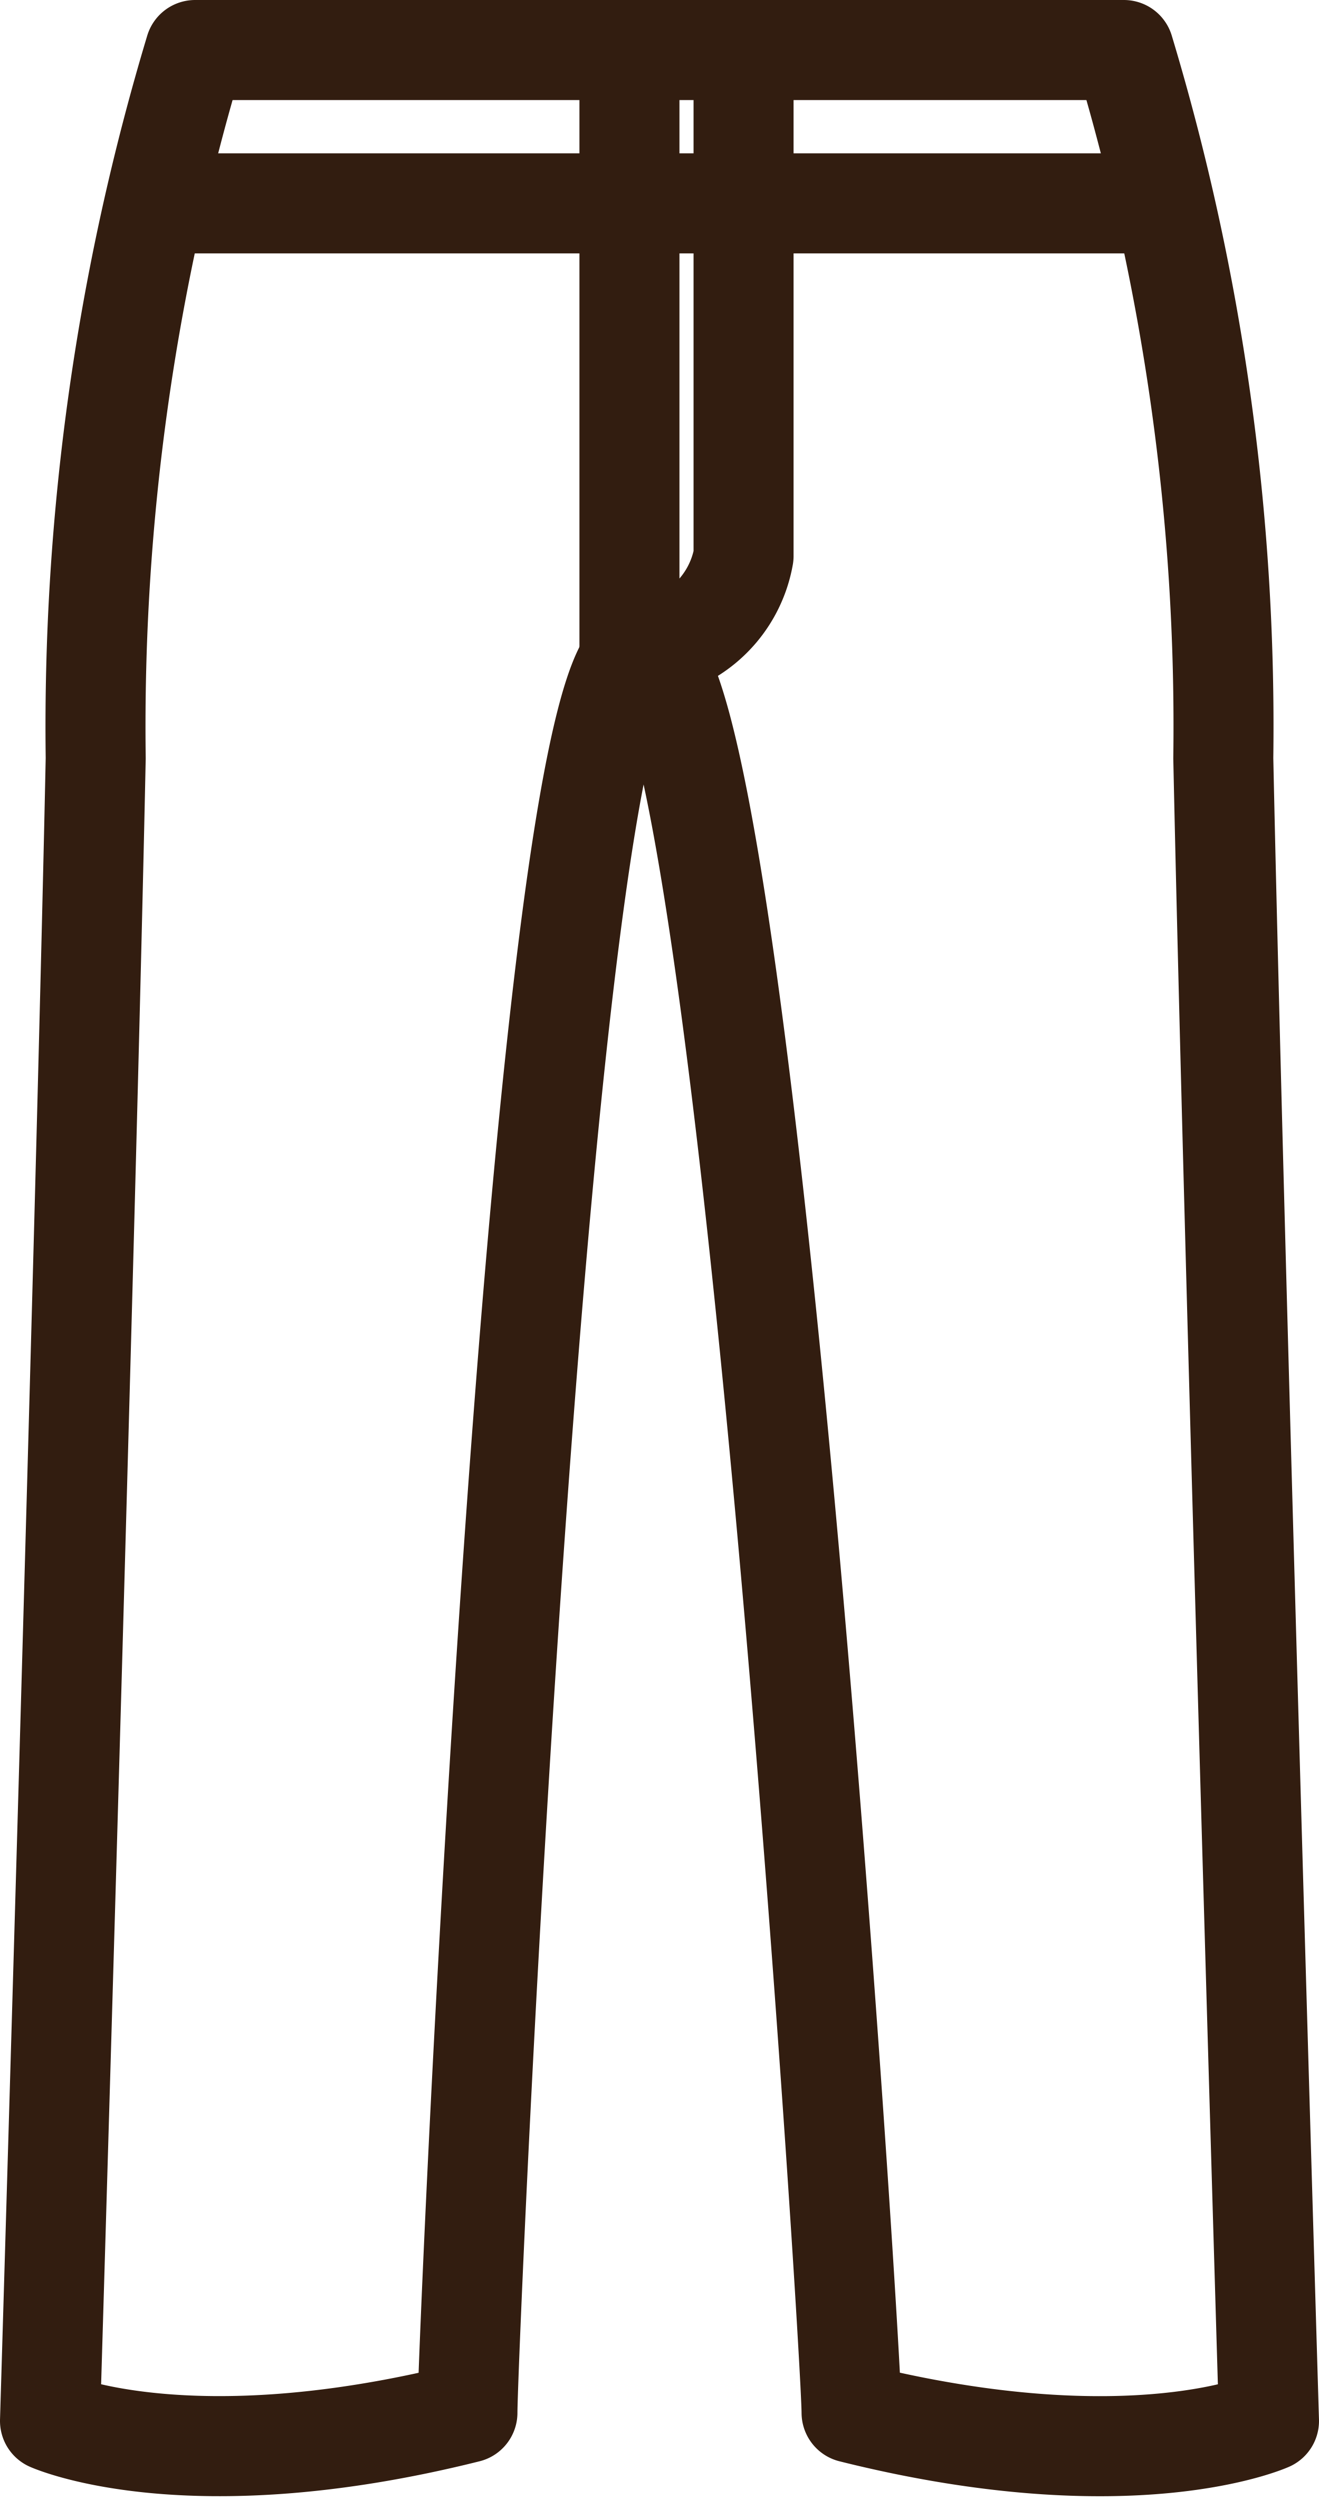
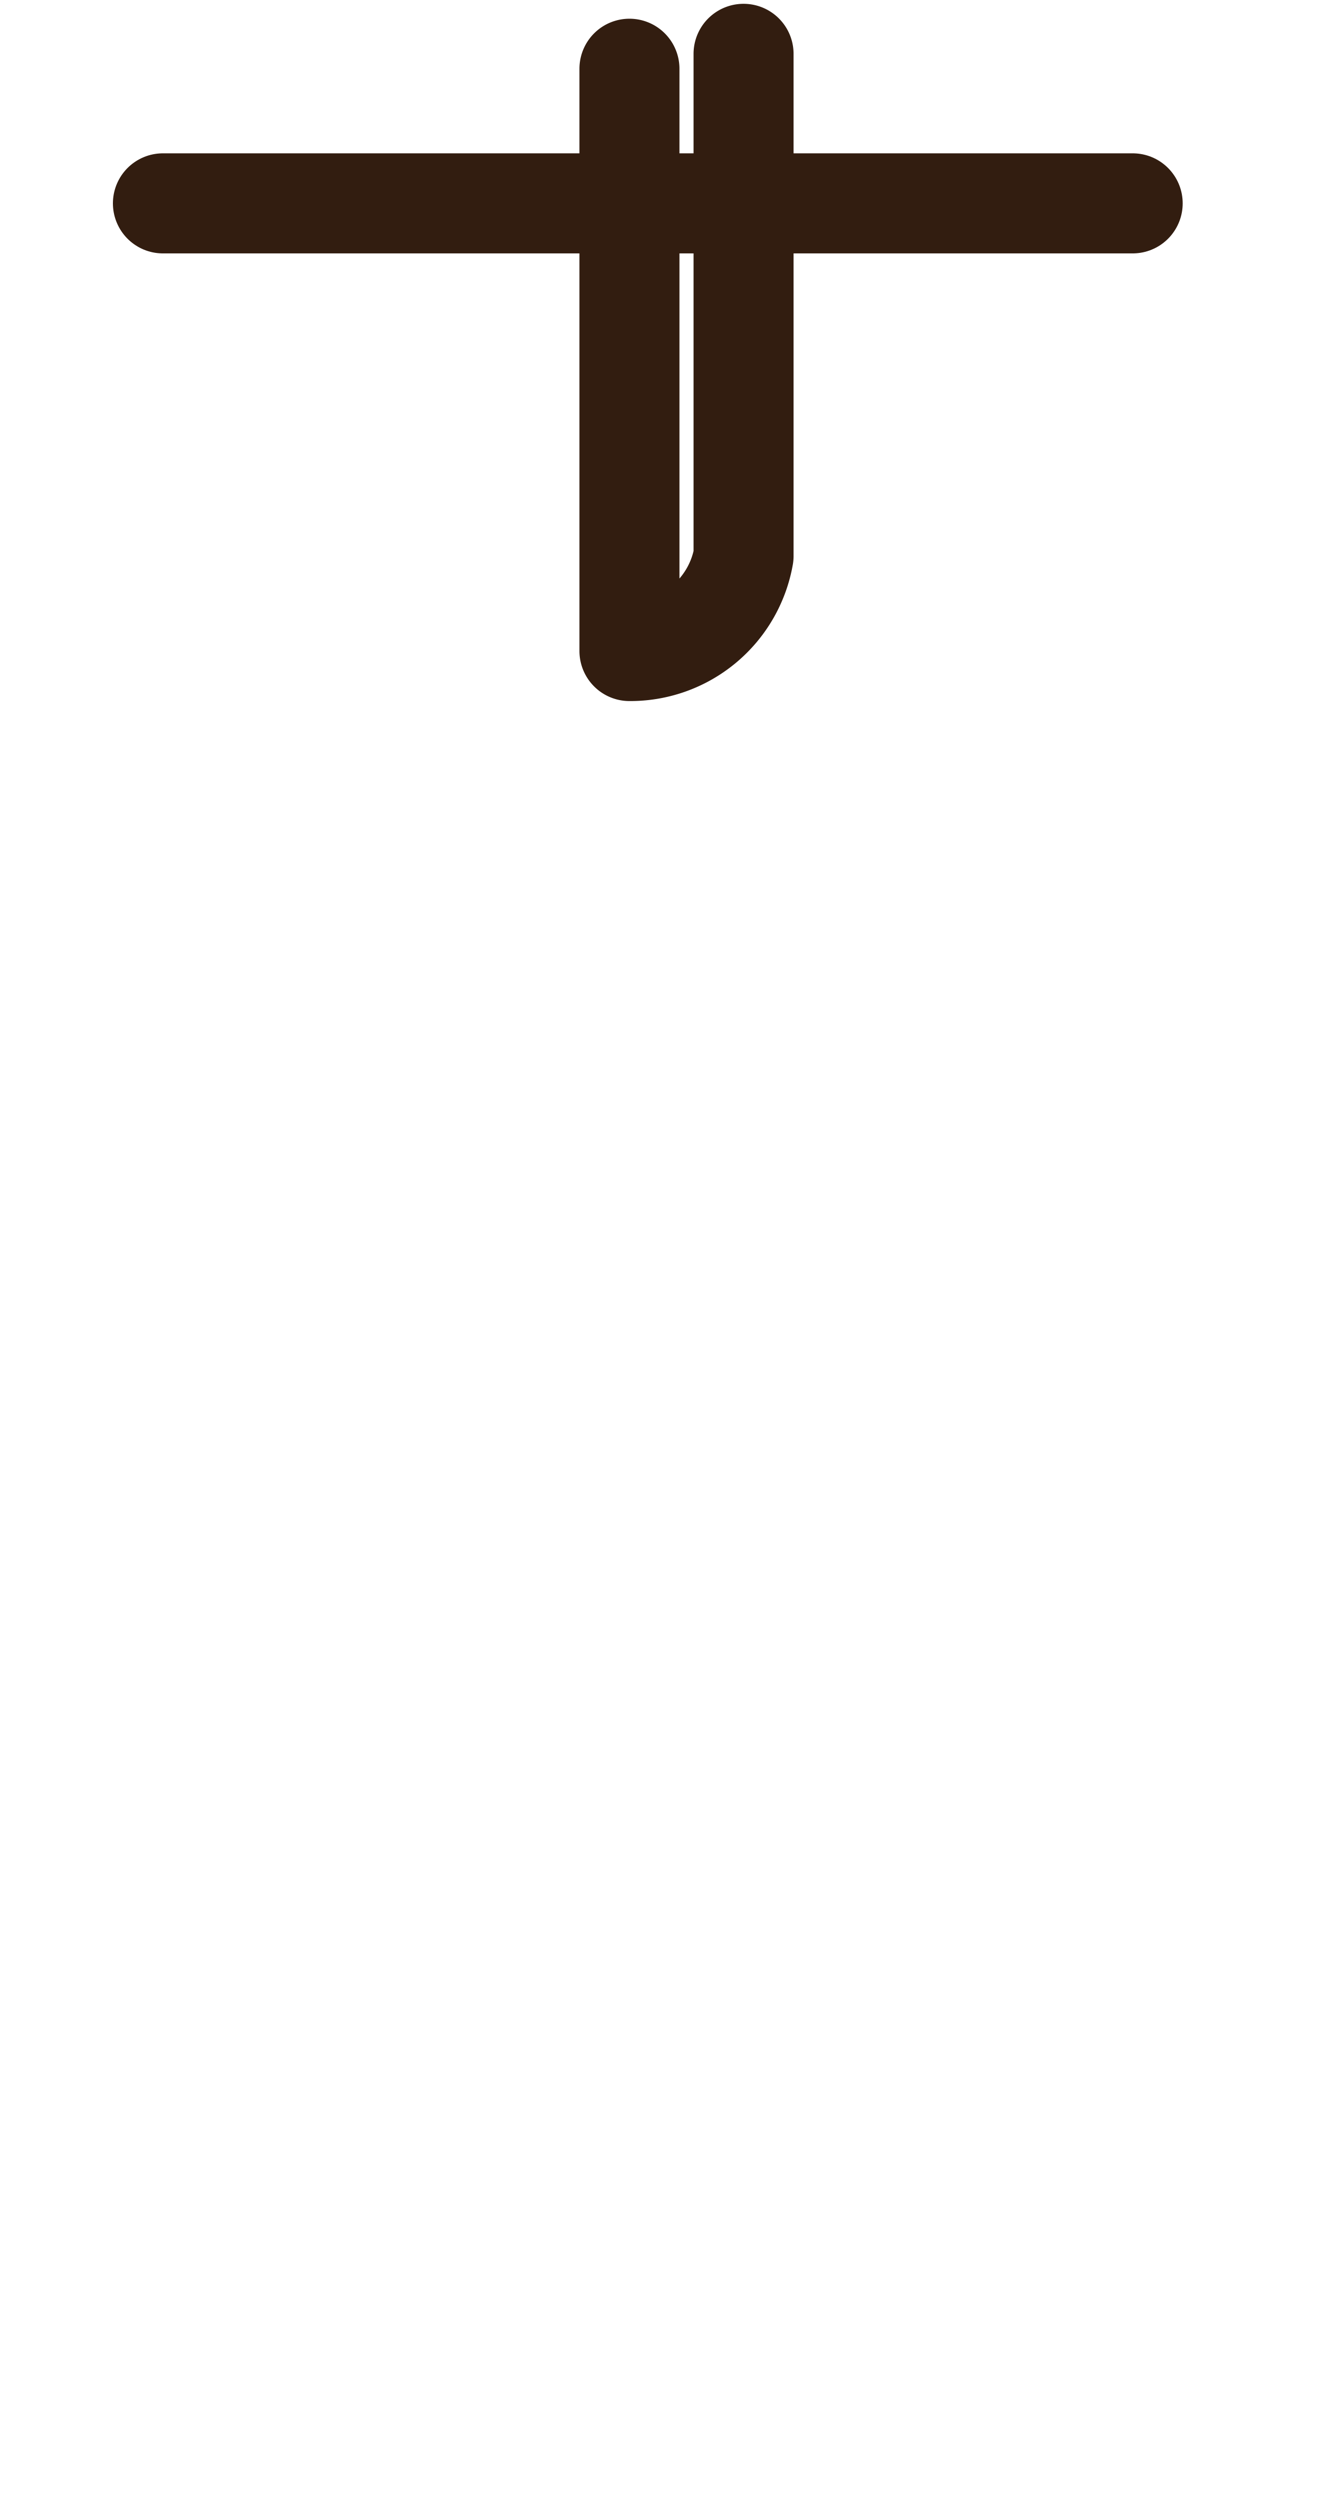
<svg xmlns="http://www.w3.org/2000/svg" width="13.189" height="24.978" viewBox="0 0 13.189 24.978">
  <g id="jeans_pantalon" data-name="jeans/pantalon" transform="translate(-10.679 -4.937)">
    <g id="Groupe_256" data-name="Groupe 256">
      <line id="Ligne_93" data-name="Ligne 93" x2="9.697" transform="translate(12.308 6.969)" fill="none" stroke="#321d10" stroke-linecap="round" stroke-linejoin="round" stroke-width="1" />
-       <path id="Tracé_593" data-name="Tracé 593" d="M17.075,5.437h4.842a23.4,23.4,0,0,1,.994,7.076c.1,4.7.457,16.614.457,16.614s-1.37.619-4.174-.082c0-.619-1.074-17.615-2.093-17.6s-1.748,16.984-1.748,17.6c-2.8.7-4.174.082-4.174.082s.359-11.919.457-16.614a23.435,23.435,0,0,1,.994-7.076h4.843" fill="none" stroke="#321d10" stroke-linecap="round" stroke-linejoin="round" stroke-width="1" />
      <path id="Tracé_594" data-name="Tracé 594" d="M18.114,5.475v5.018a1.15,1.15,0,0,1-1.141.949V5.624" fill="none" stroke="#321d10" stroke-linecap="round" stroke-linejoin="round" stroke-width="1" />
      <path id="Tracé_595" data-name="Tracé 595" d="M20.147,5.475" fill="none" stroke="#321d10" stroke-linecap="round" stroke-linejoin="round" stroke-width="1" />
    </g>
  </g>
</svg>